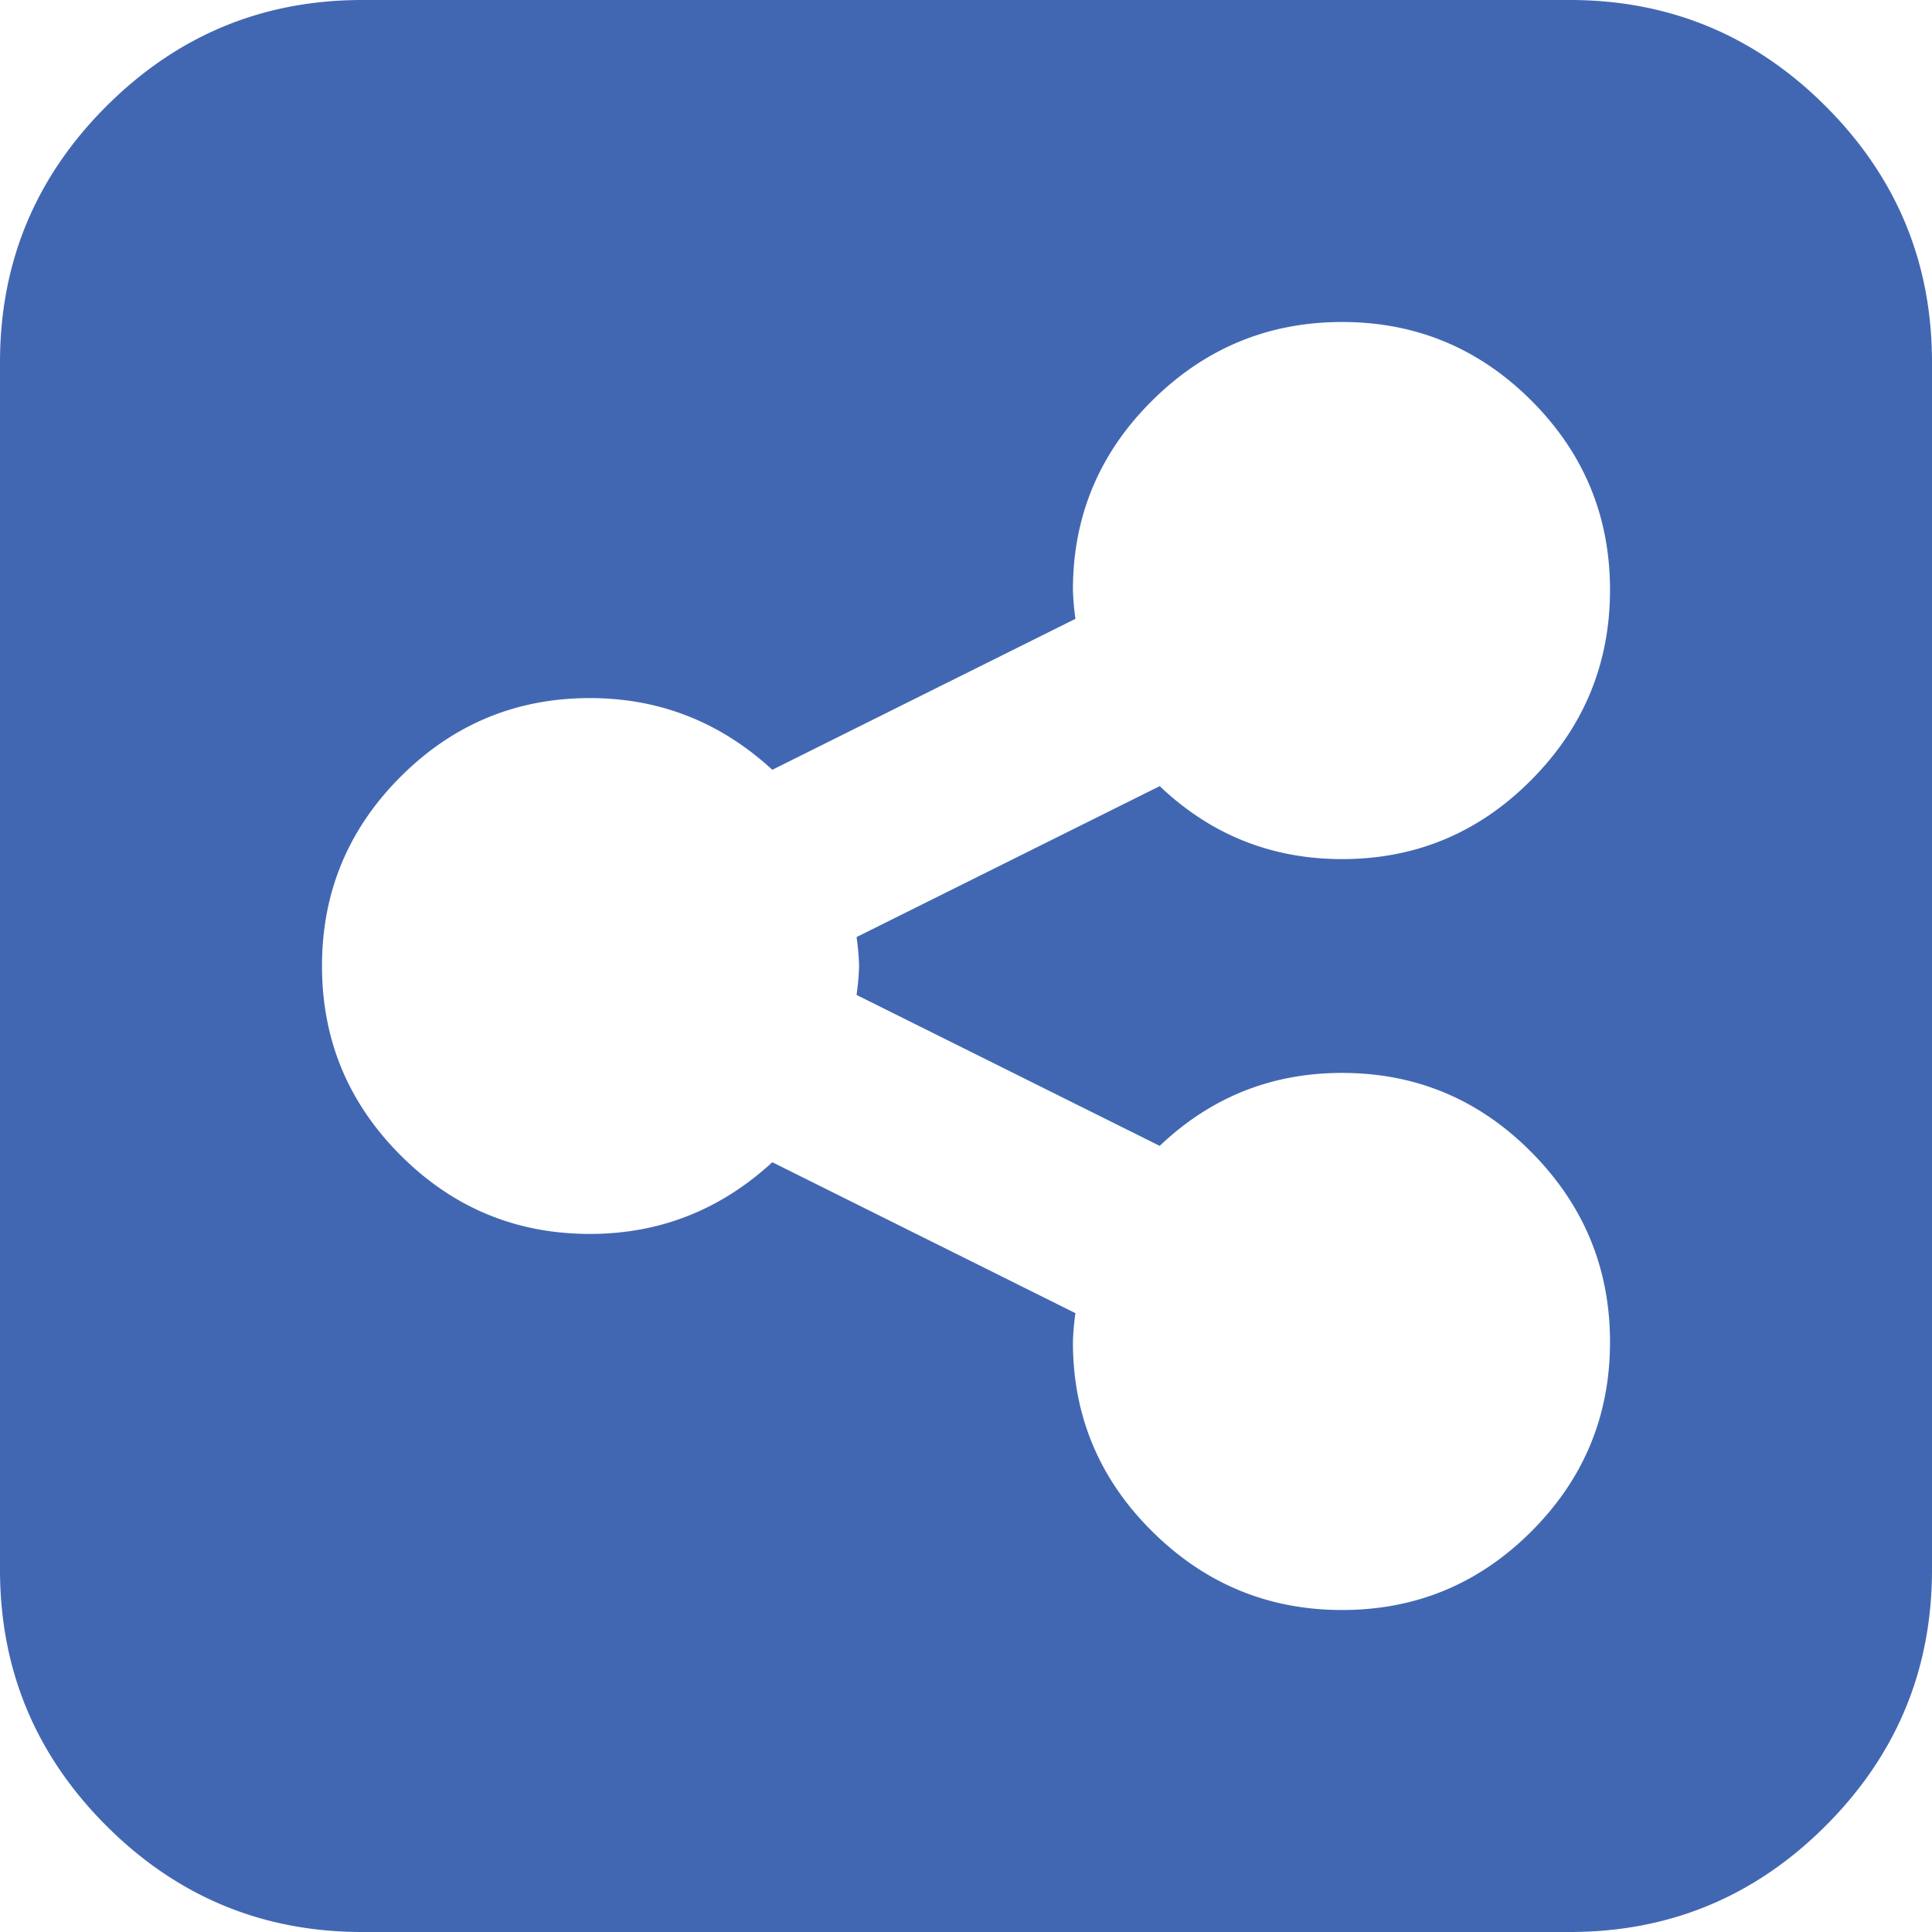
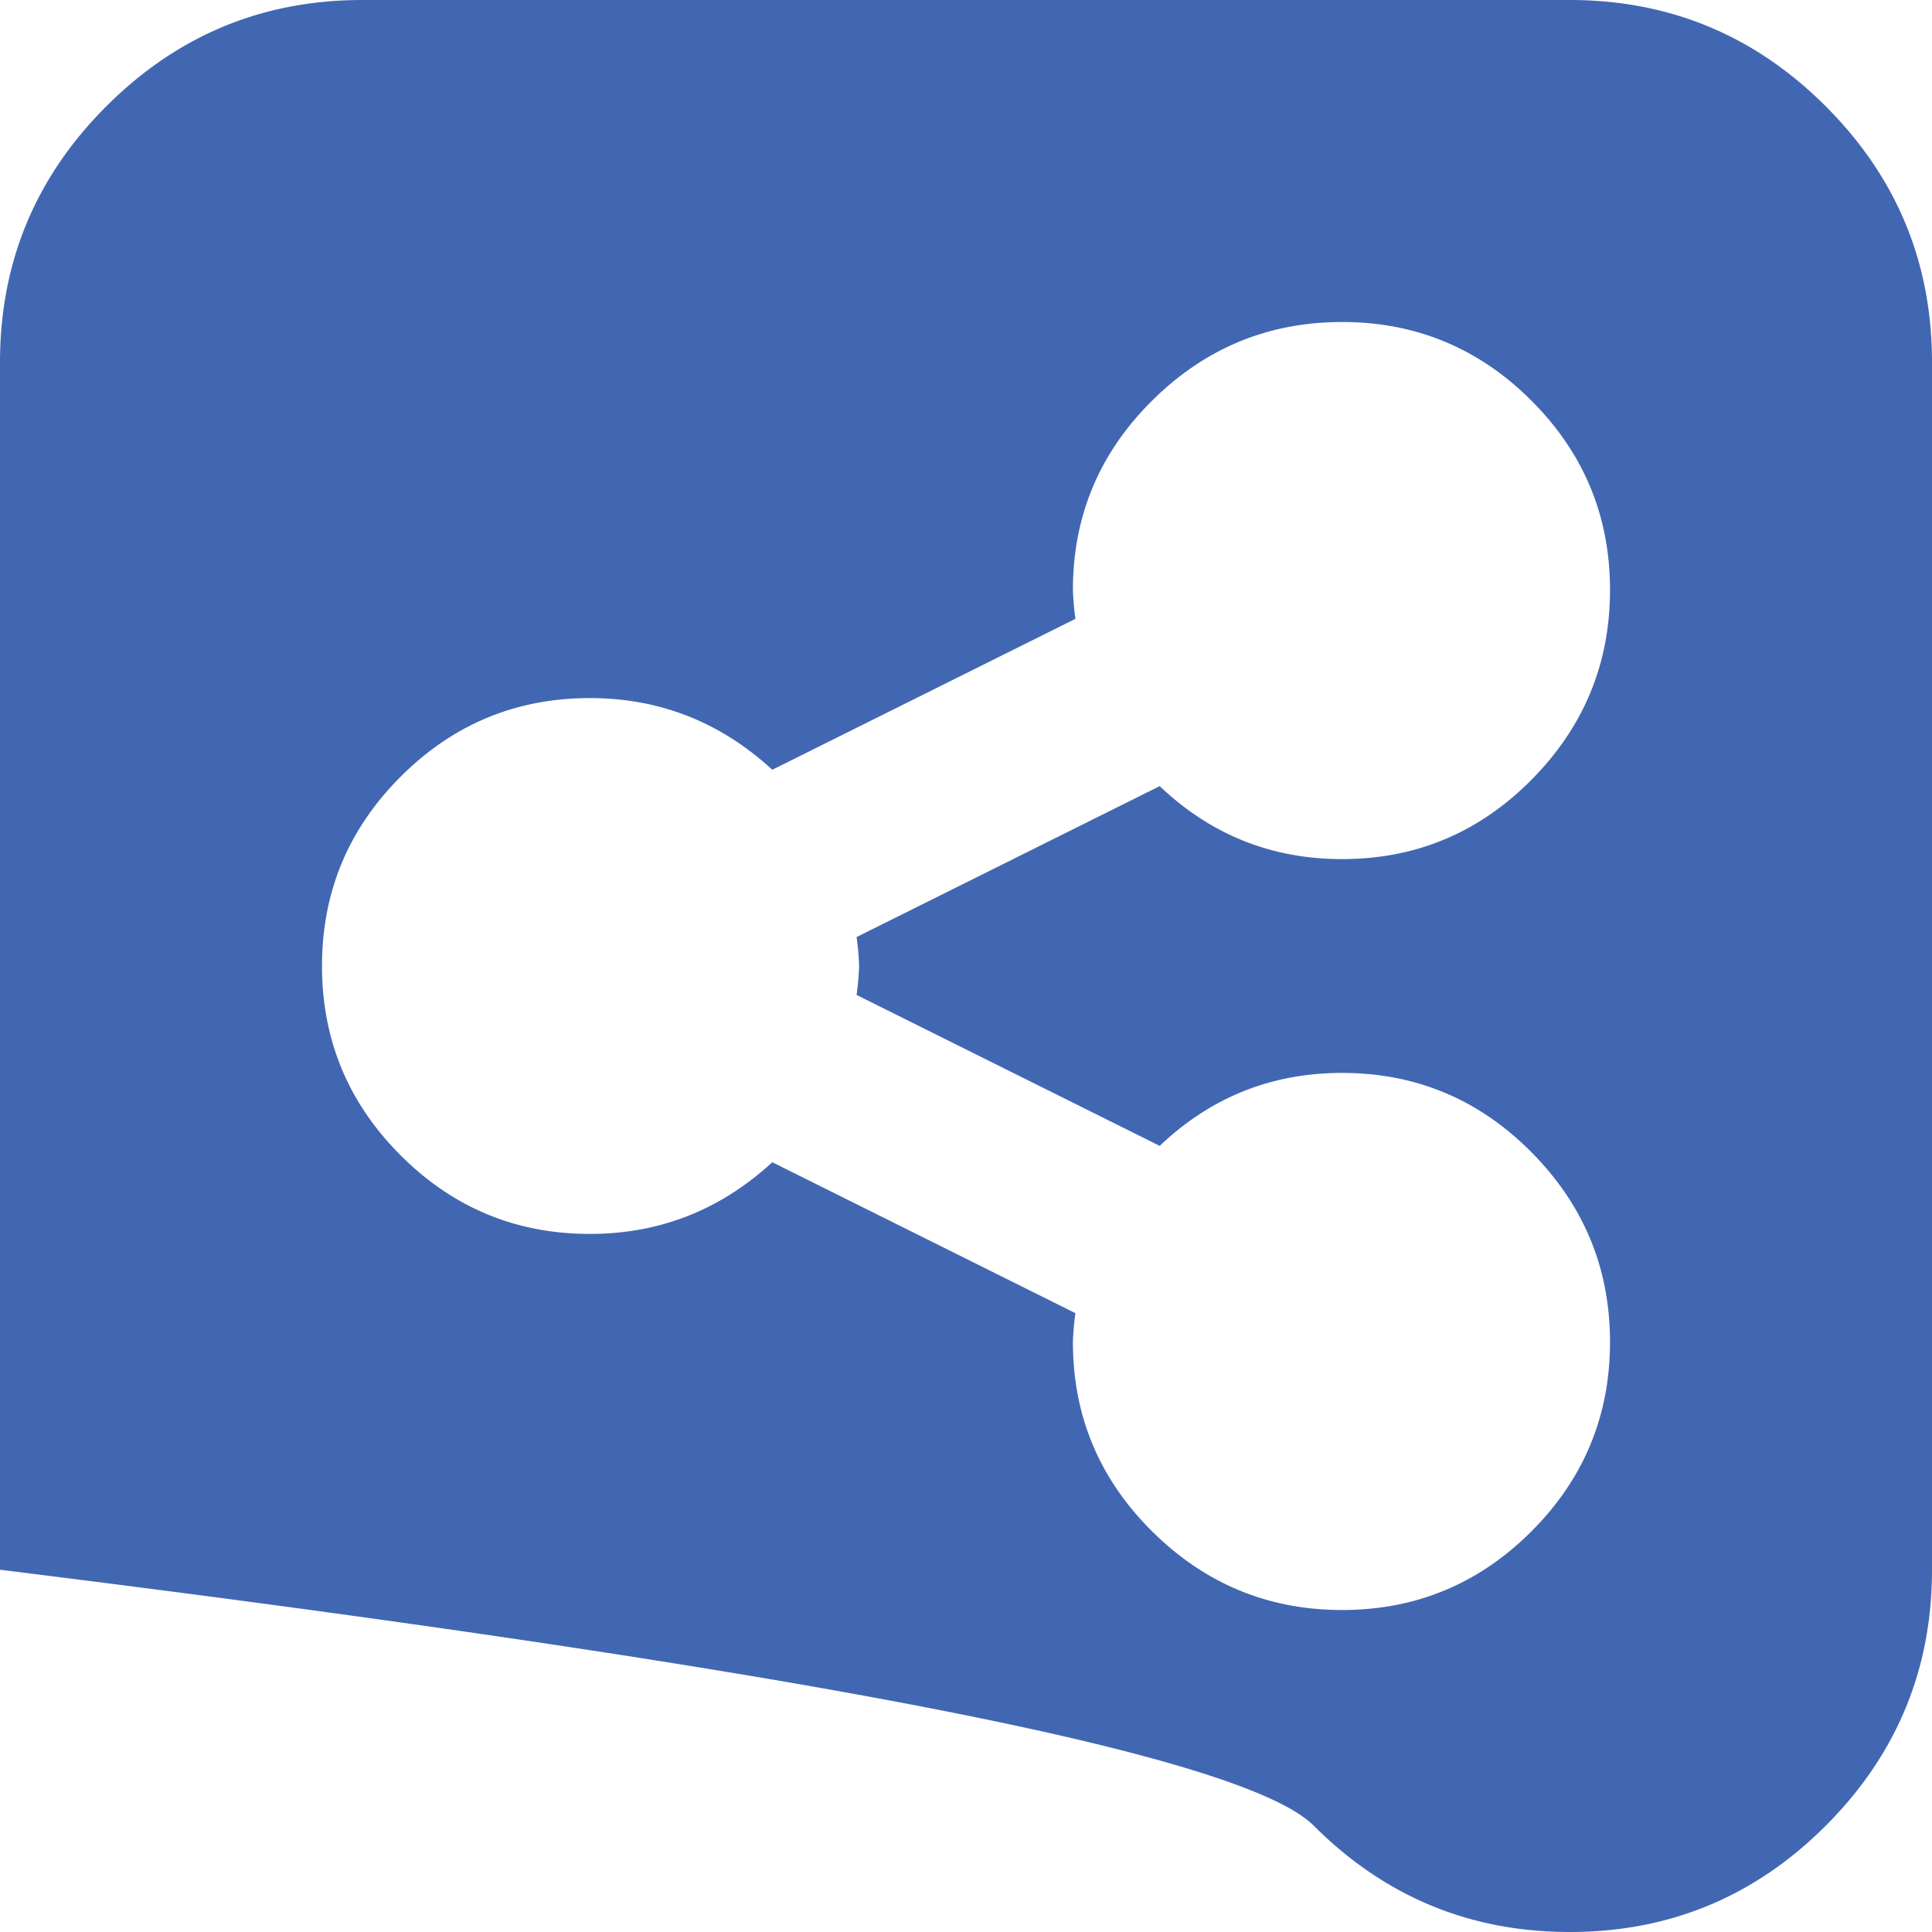
<svg xmlns="http://www.w3.org/2000/svg" viewBox="0 0 877.71 877.71">
  <defs>
    <style>.cls-1{fill:#4267b2;}</style>
  </defs>
  <g id="Слой_2" data-name="Слой 2">
    <g id="Слой_1-2" data-name="Слой 1">
-       <path class="cls-1" d="M731.43,609.71q0-50.28-35.72-86.28t-86-36q-48,0-82.85,33.14L389.14,452a121.94,121.94,0,0,0,1.15-13.14,121.87,121.87,0,0,0-1.15-13.15l137.72-68.57q34.86,33.15,82.85,33.15,50.29,0,86-36T731.43,268q0-50.28-35.72-86t-86-35.71q-50.28,0-86.28,35.71t-36,86a120.83,120.83,0,0,0,1.14,13.14L350.86,349.71Q315.43,317.15,268,317.14q-50.28,0-86,35.72t-35.71,86q0,50.28,35.71,86t86,35.71q47.43,0,82.86-32.57l137.71,68.57a121.22,121.22,0,0,0-1.14,13.14q0,50.29,36,86t86.28,35.72q50.29,0,86-35.72T731.43,609.71ZM877.71,164.57V713.14q0,68-48.28,116.29T713.14,877.71H164.57q-68,0-116.28-48.28T0,713.14V164.57q0-68,48.29-116.28T164.57,0H713.14q68,0,116.29,48.29t48.28,116.28Z" />
+       <path class="cls-1" d="M731.43,609.71q0-50.28-35.72-86.28t-86-36q-48,0-82.85,33.14L389.14,452a121.94,121.94,0,0,0,1.15-13.14,121.87,121.87,0,0,0-1.15-13.15l137.72-68.57q34.86,33.15,82.85,33.15,50.29,0,86-36T731.43,268q0-50.28-35.72-86t-86-35.71q-50.28,0-86.28,35.71t-36,86a120.83,120.83,0,0,0,1.14,13.14L350.86,349.71Q315.43,317.15,268,317.14q-50.28,0-86,35.72t-35.71,86q0,50.28,35.71,86t86,35.71q47.43,0,82.86-32.57l137.71,68.57a121.22,121.22,0,0,0-1.14,13.14q0,50.29,36,86t86.28,35.72q50.29,0,86-35.72T731.43,609.71ZM877.71,164.57V713.14q0,68-48.28,116.29T713.14,877.71q-68,0-116.28-48.28T0,713.14V164.57q0-68,48.29-116.28T164.57,0H713.14q68,0,116.29,48.29t48.28,116.28Z" />
    </g>
  </g>
</svg>